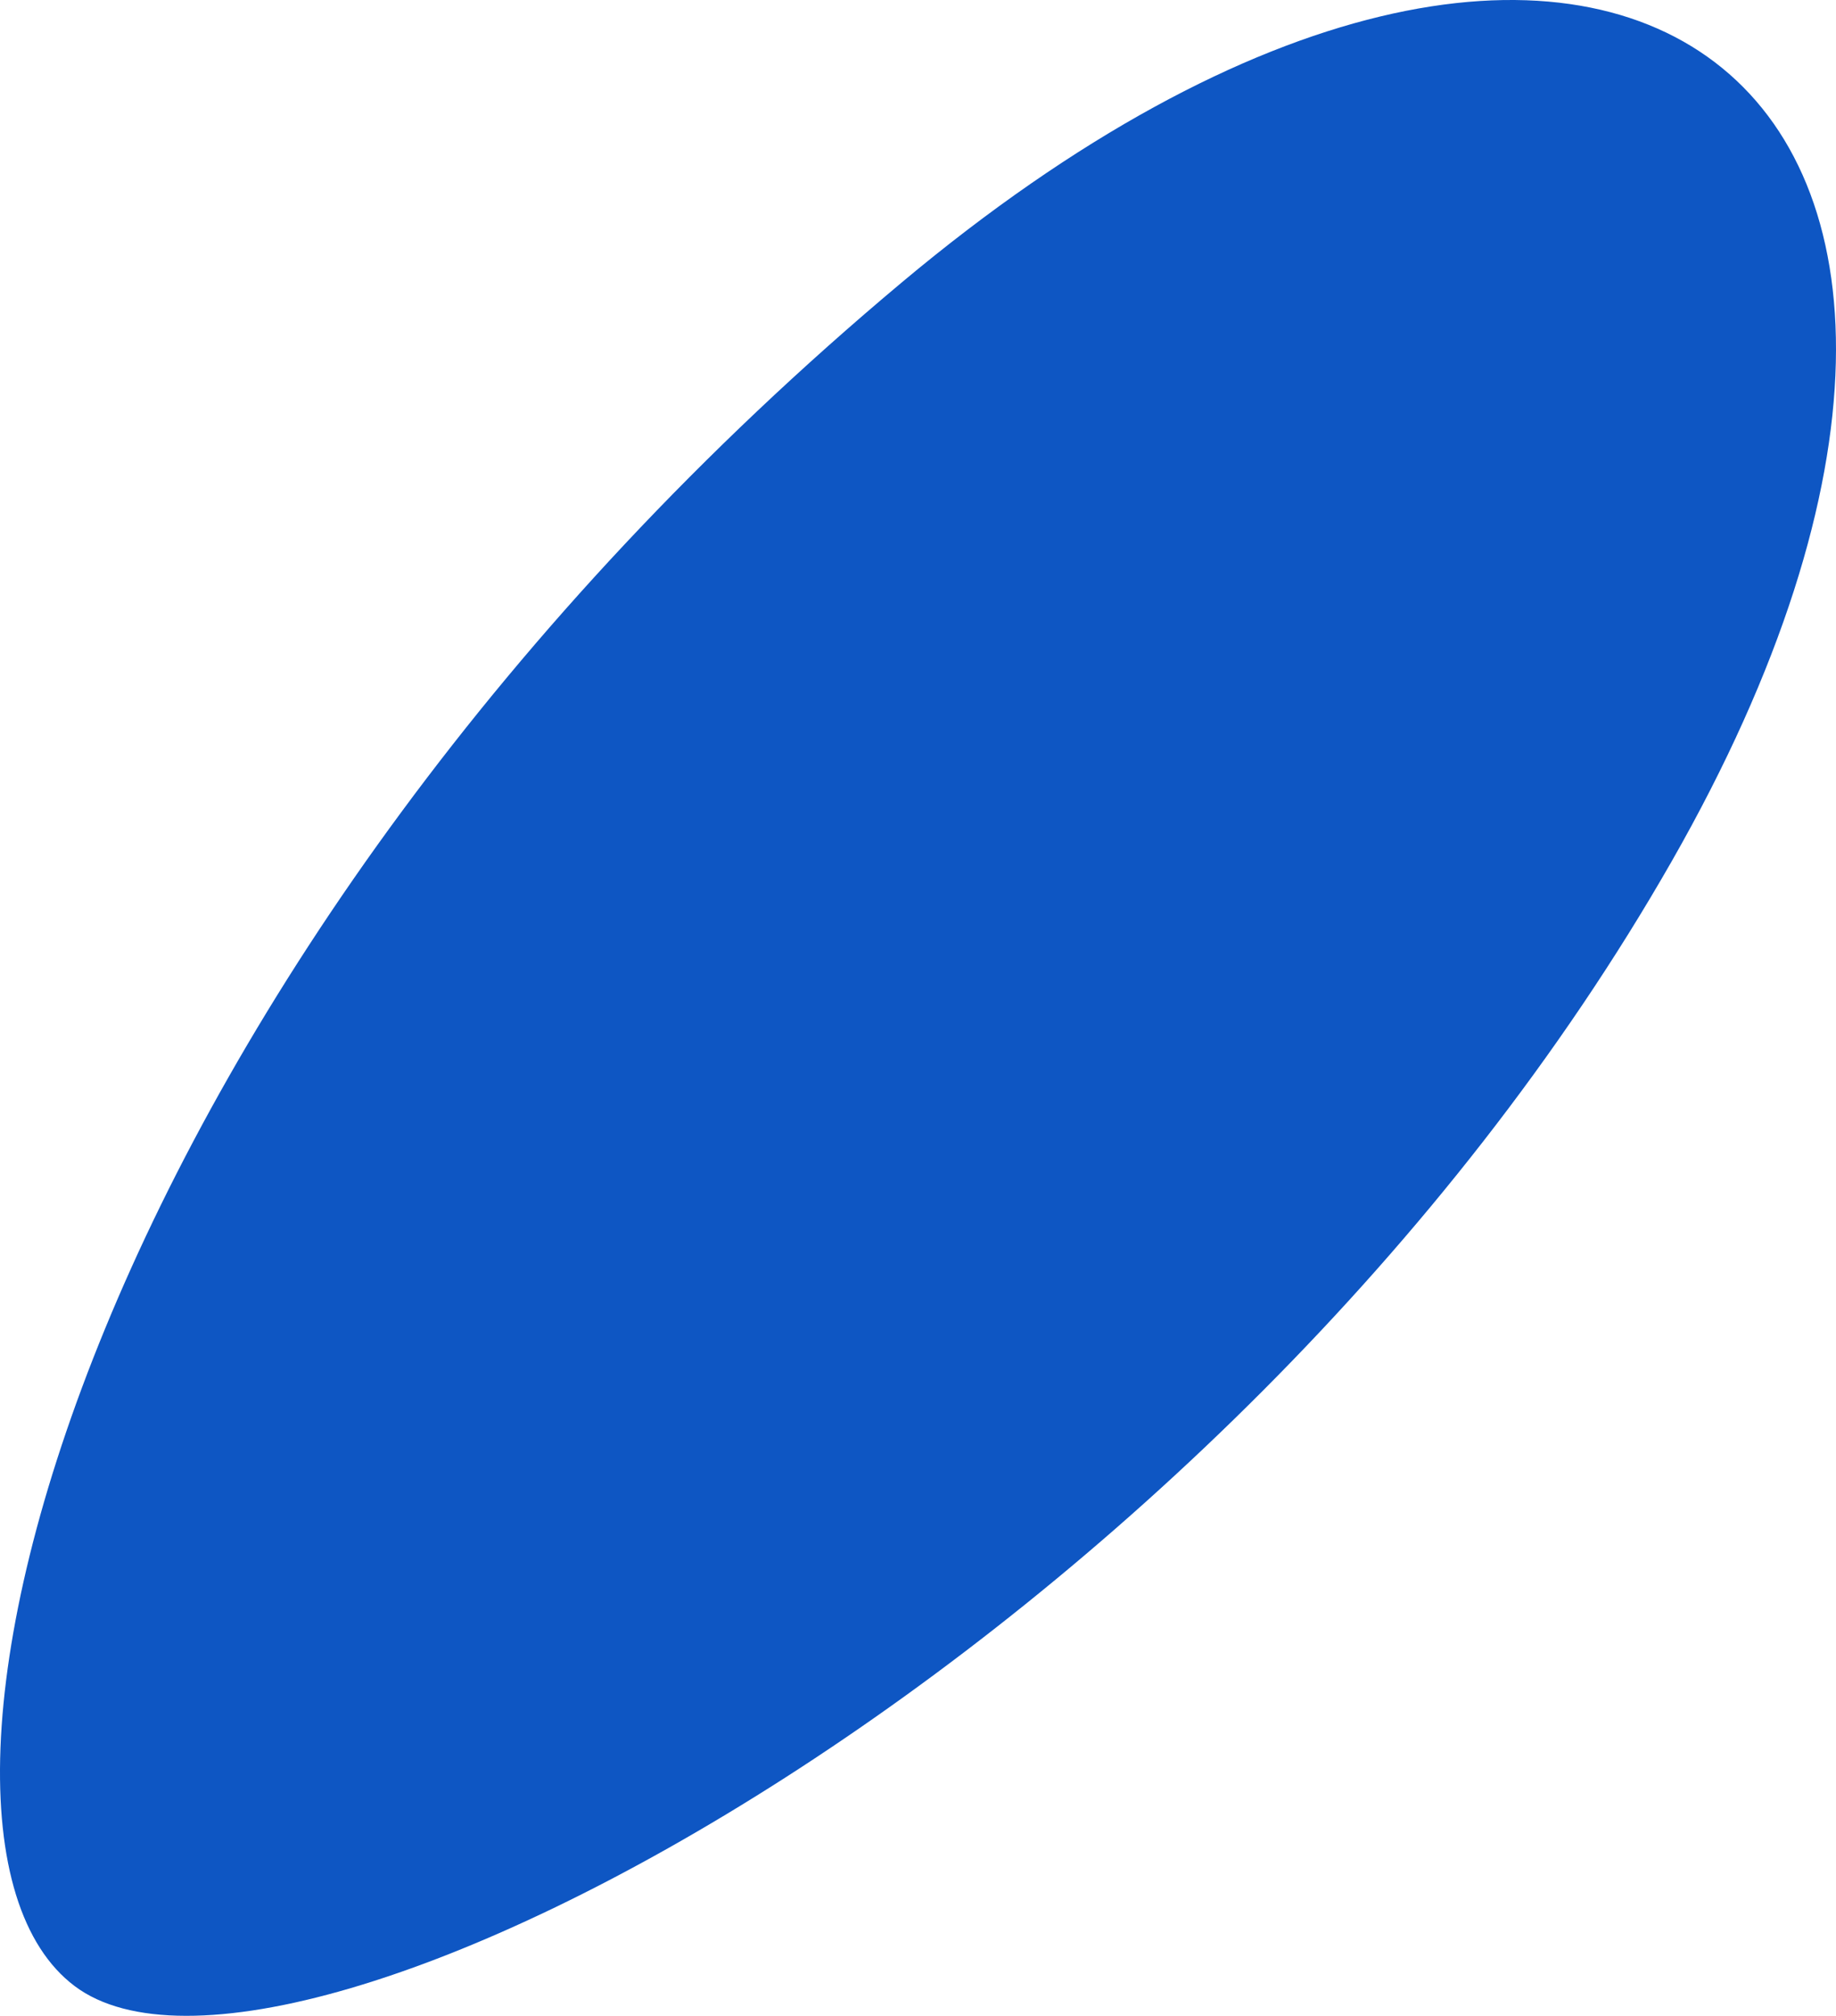
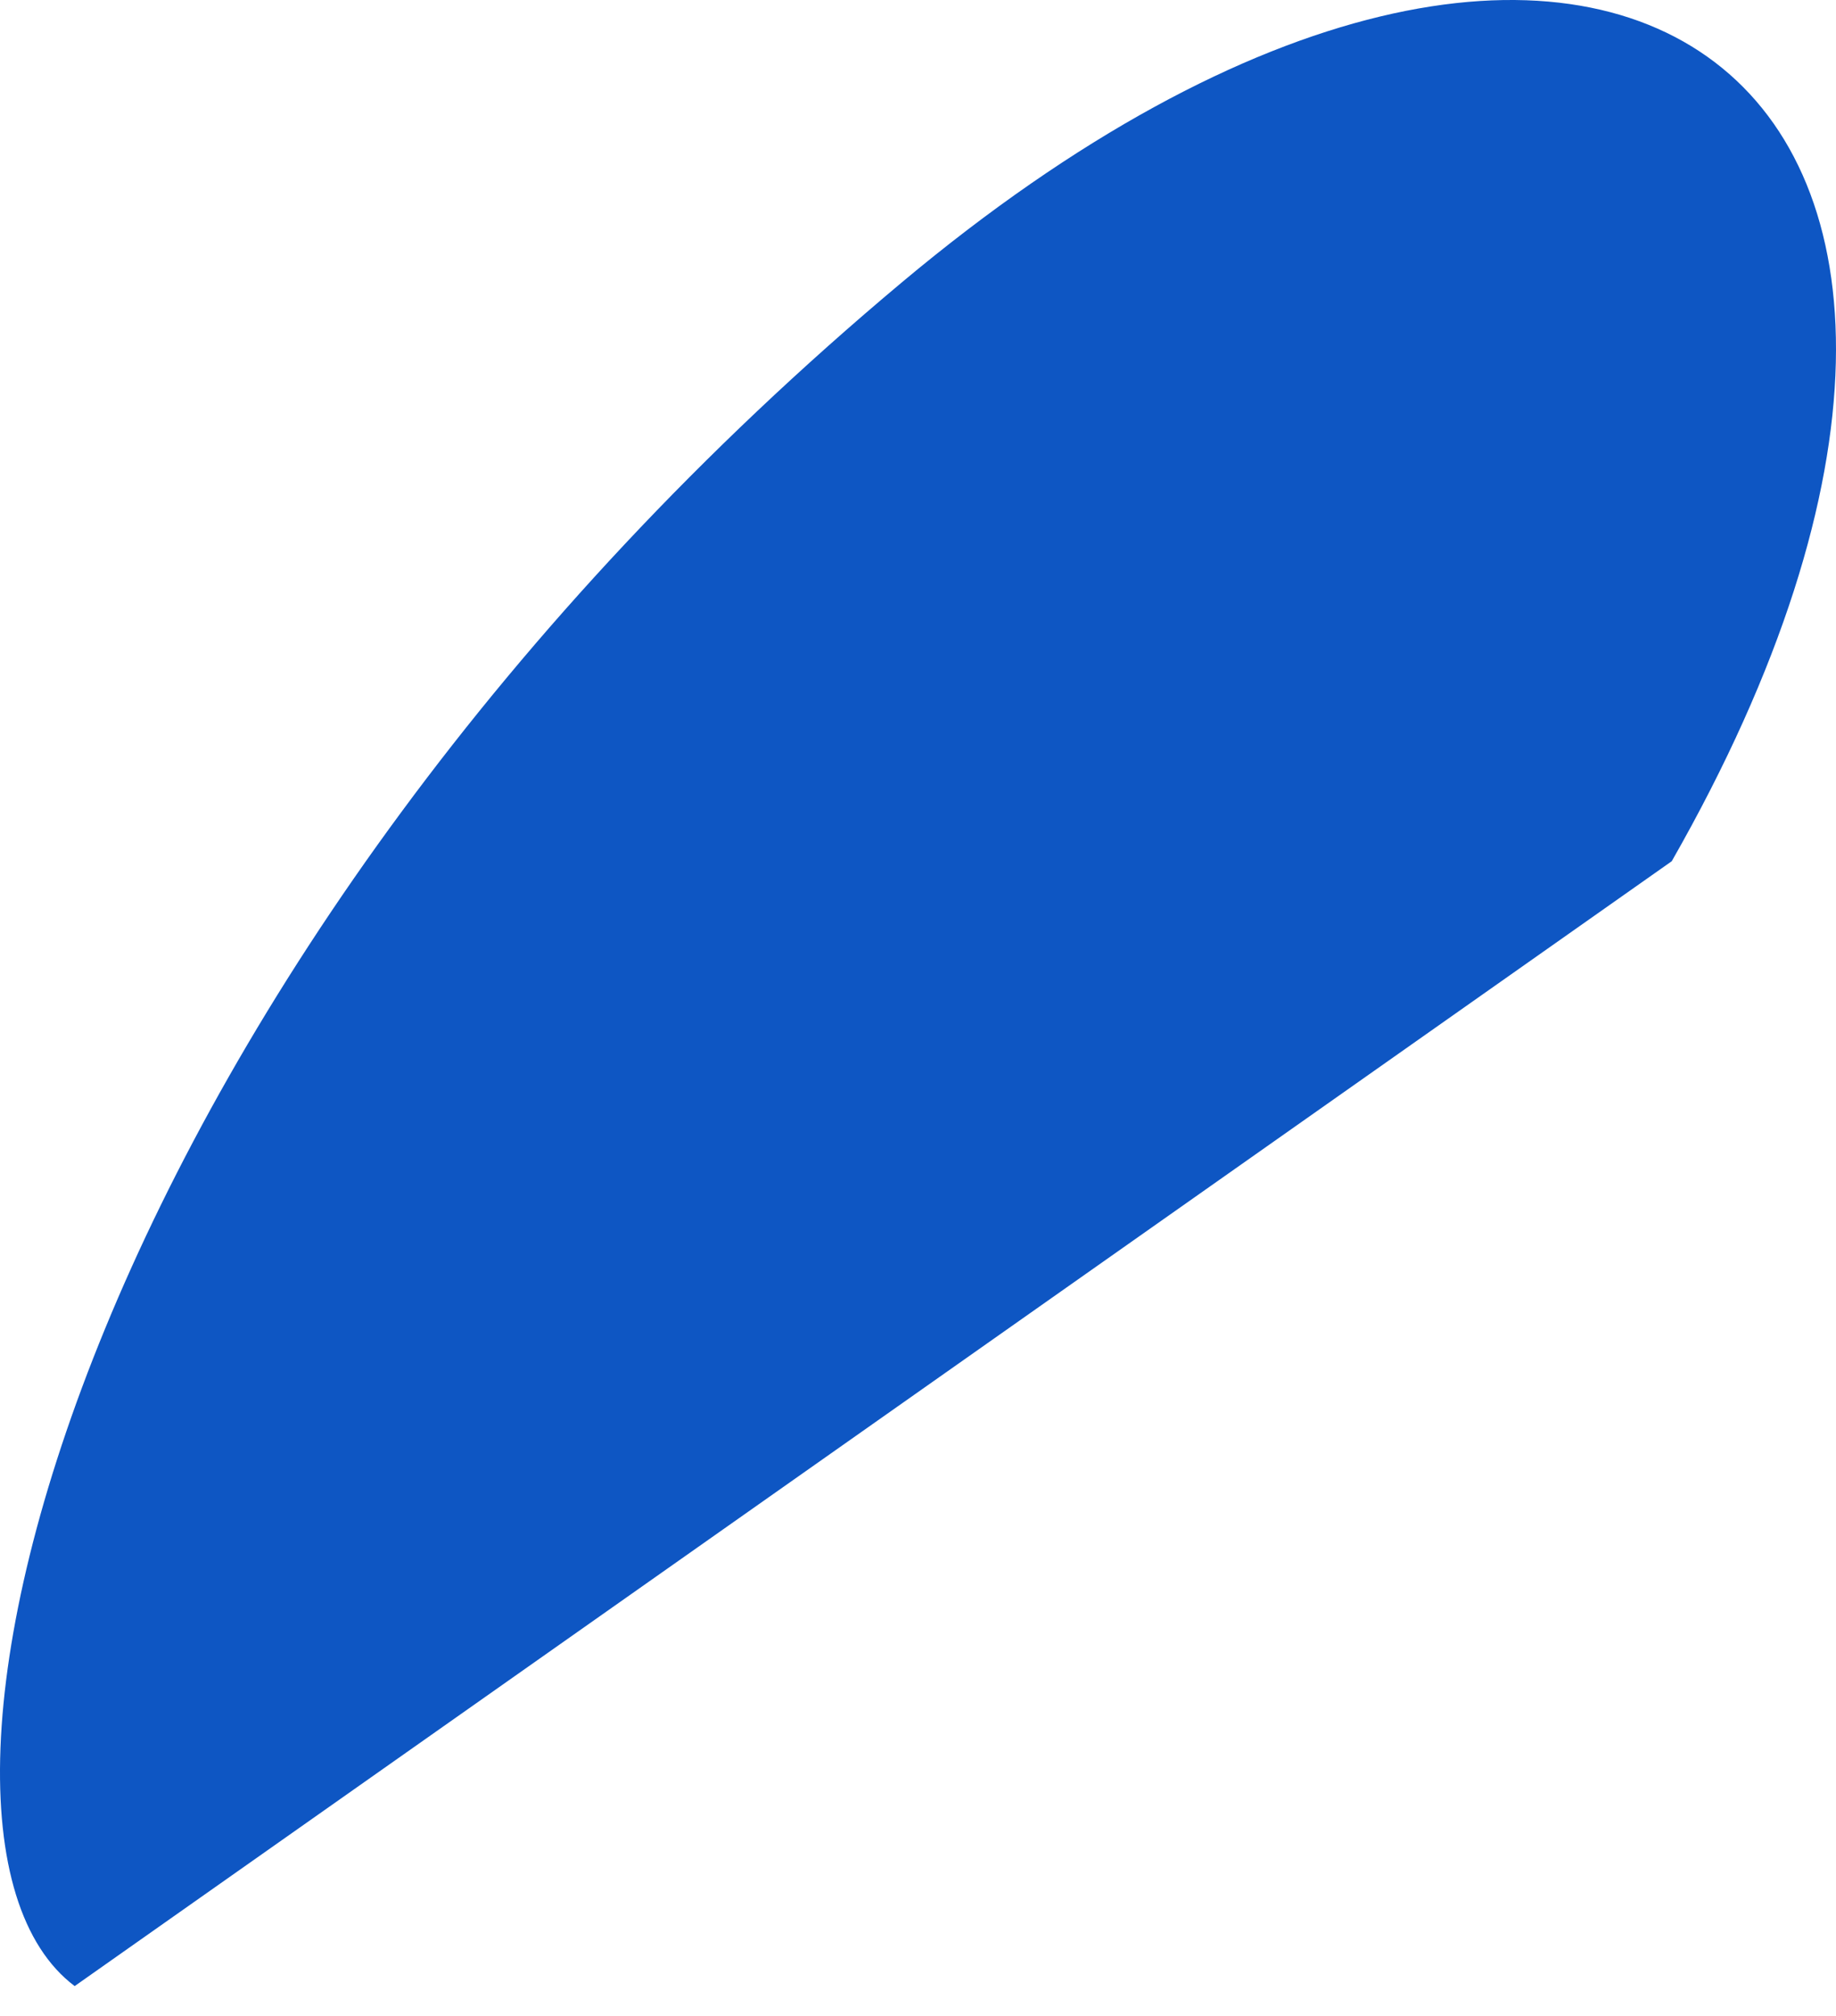
<svg xmlns="http://www.w3.org/2000/svg" width="441" height="484" viewBox="0 0 441 484" fill="none">
-   <path d="M401.547 206.779C507.314 21.576 385.058 -73.198 216.655 67.768C22.325 230.454 -33.124 438.483 17.935 476.86C68.993 515.238 293.97 395.145 401.547 206.779Z" fill="#0E56C3" />
+   <path d="M401.547 206.779C507.314 21.576 385.058 -73.198 216.655 67.768C22.325 230.454 -33.124 438.483 17.935 476.86Z" fill="#0E56C3" />
</svg>